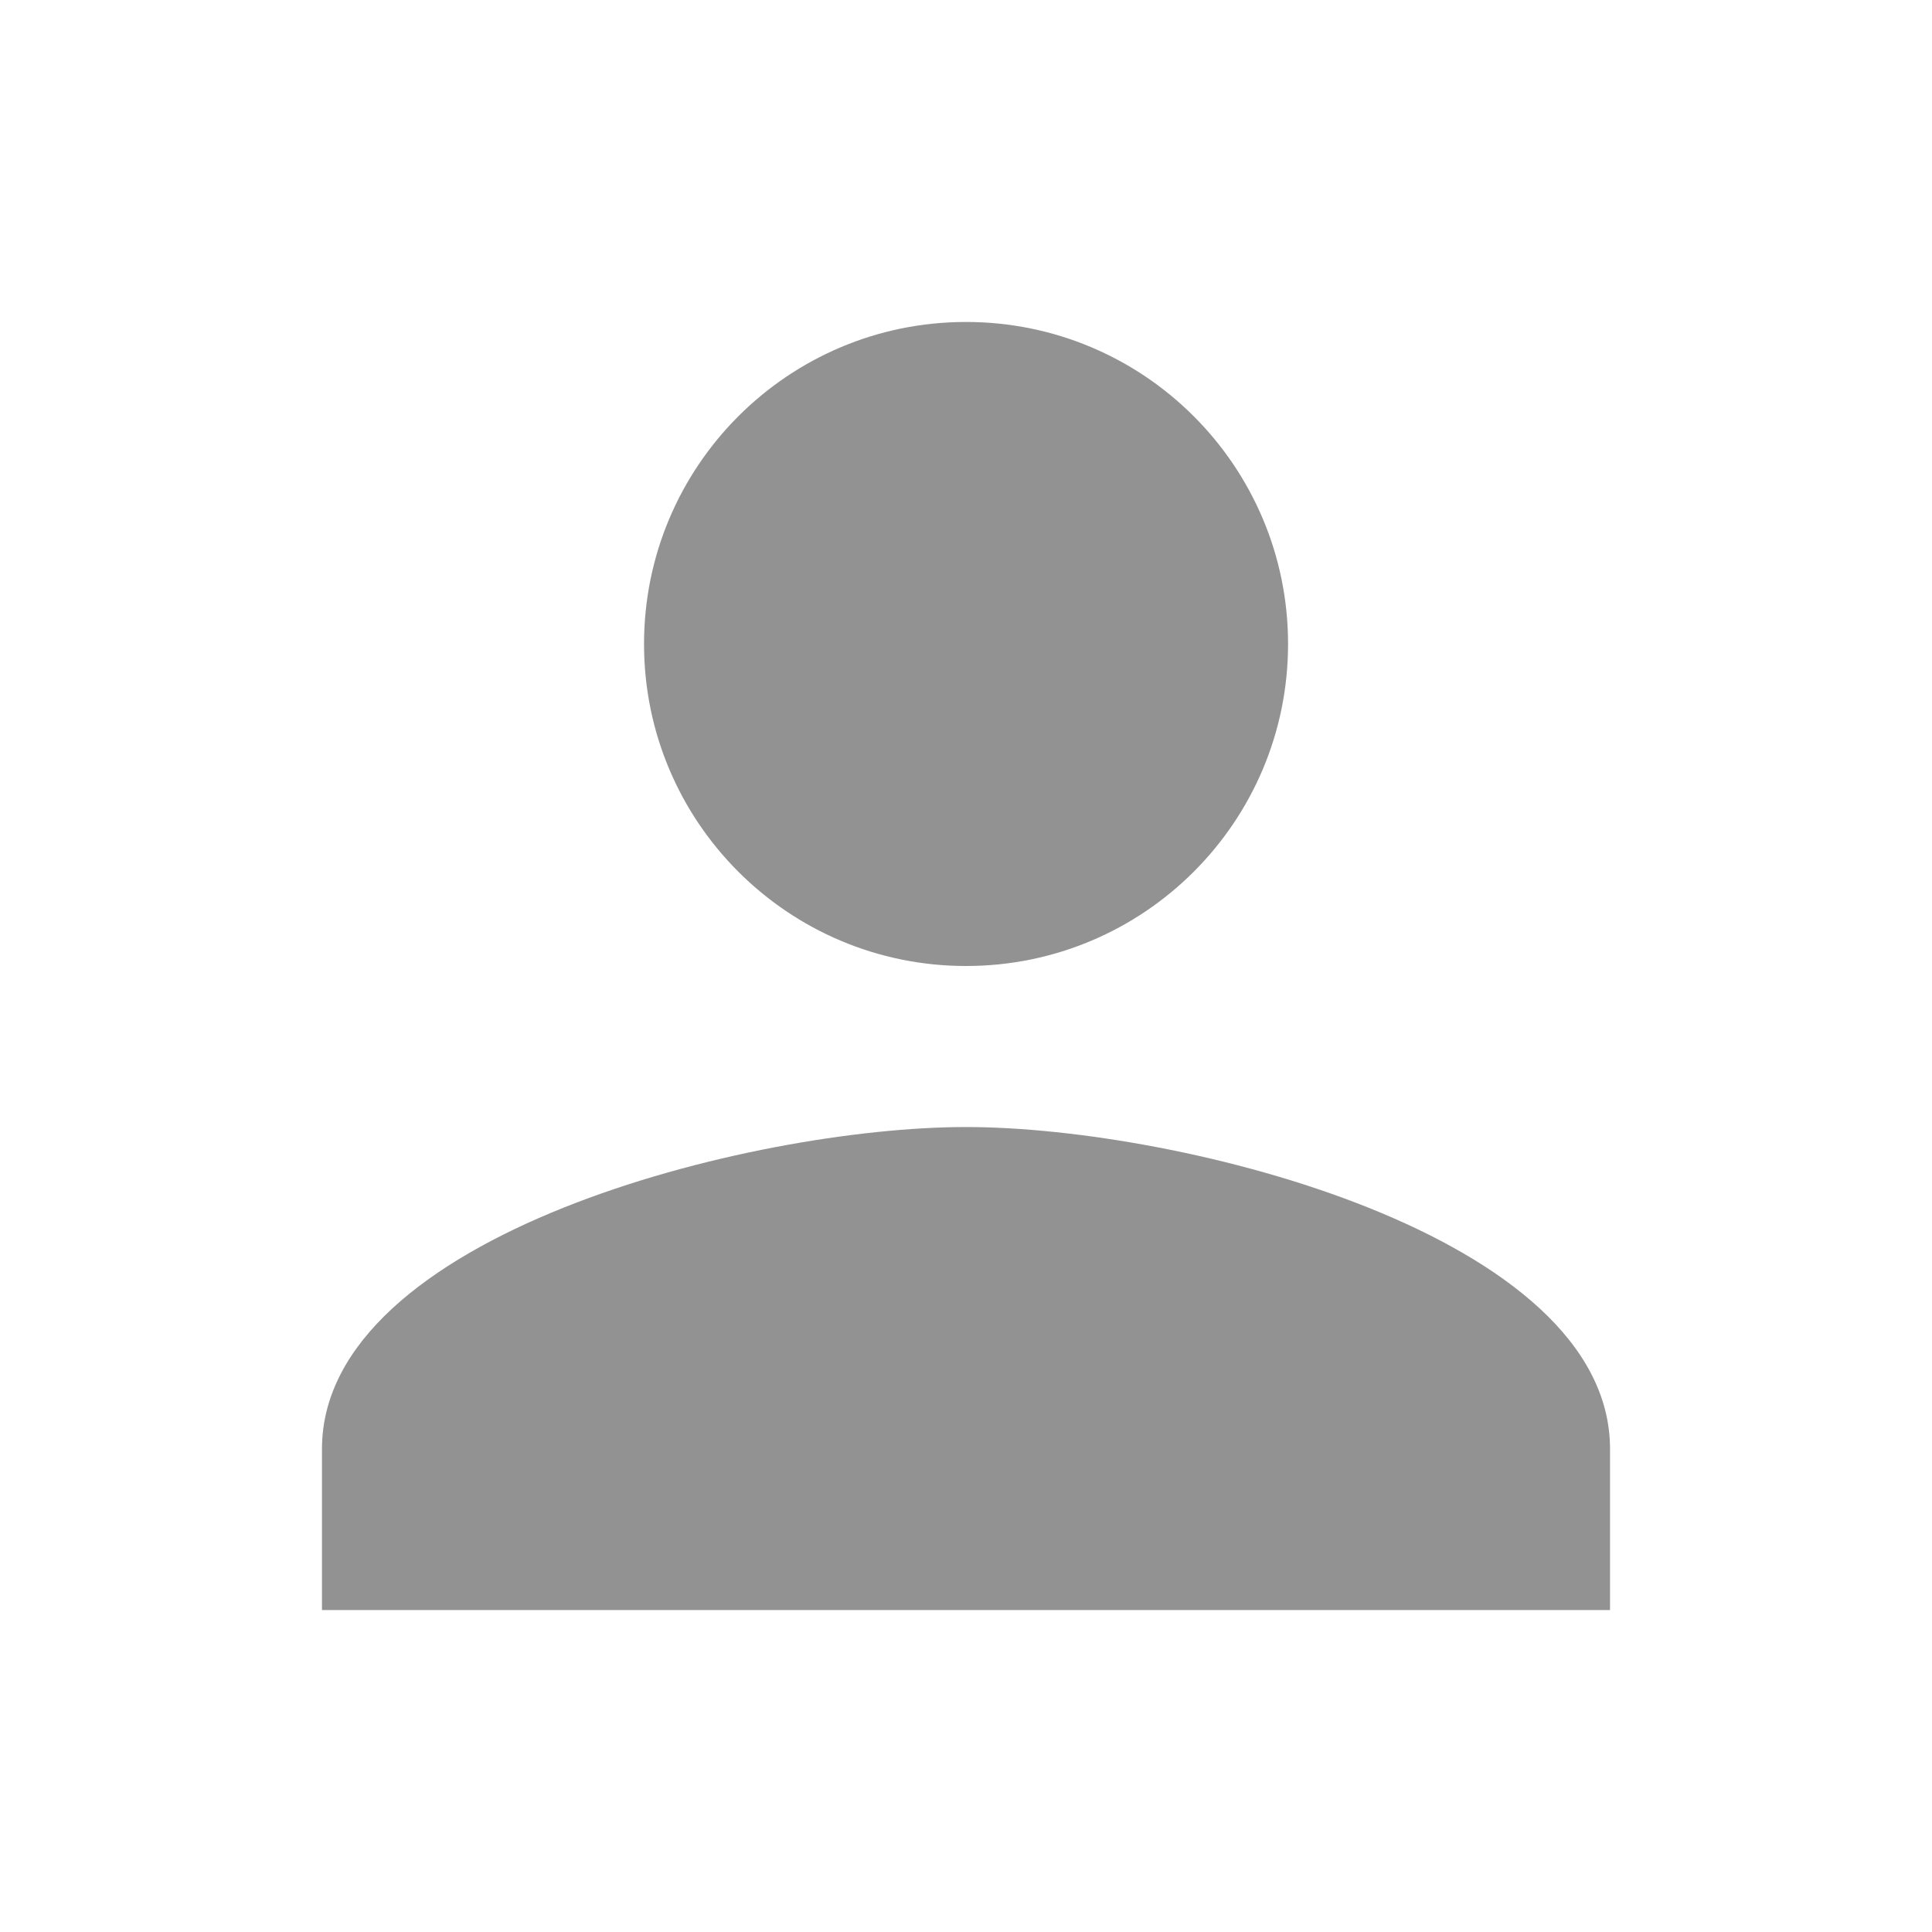
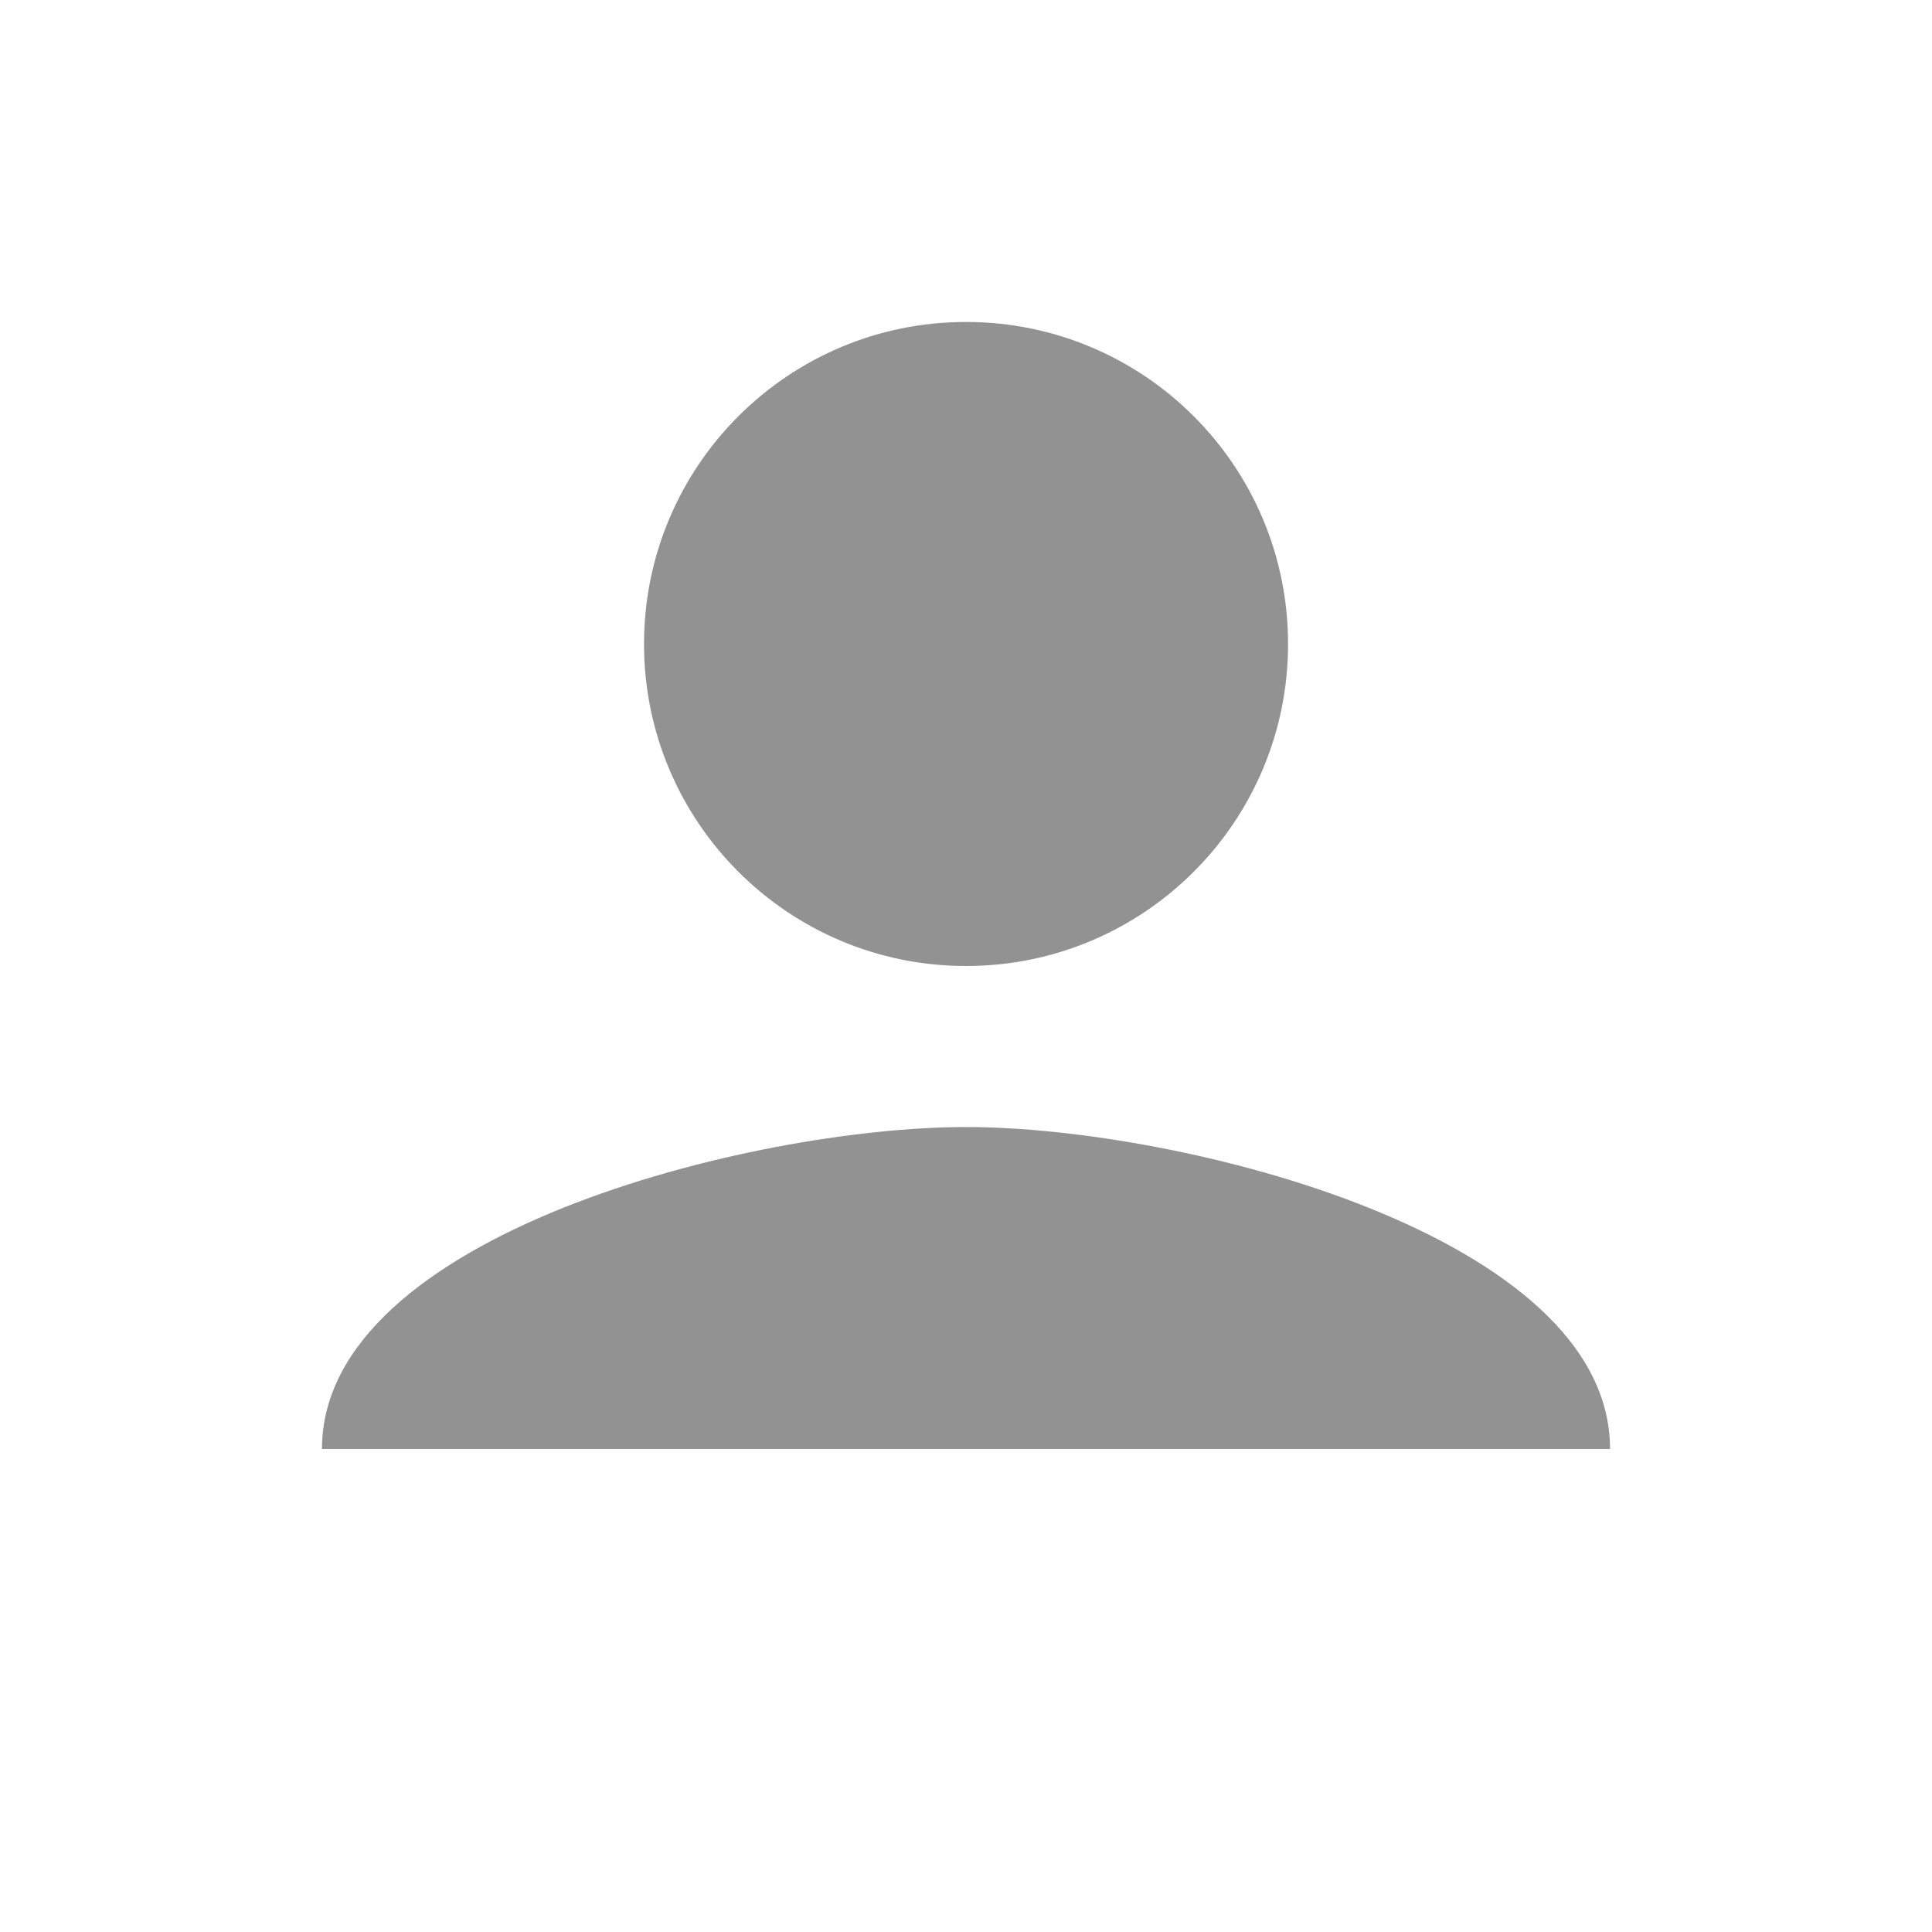
<svg xmlns="http://www.w3.org/2000/svg" width="20" height="20" viewBox="0 0 20 20" fill="none">
-   <path d="M10 10C11.842 10 13.334 8.508 13.334 6.667C13.334 4.825 11.842 3.333 10 3.333C8.159 3.333 6.667 4.825 6.667 6.667C6.667 8.508 8.159 10 10 10ZM10 11.667C7.775 11.667 3.333 12.784 3.333 15V16.667H16.667V15C16.667 12.784 12.225 11.667 10 11.667Z" fill="#929292" />
+   <path d="M10 10C11.842 10 13.334 8.508 13.334 6.667C13.334 4.825 11.842 3.333 10 3.333C8.159 3.333 6.667 4.825 6.667 6.667C6.667 8.508 8.159 10 10 10ZM10 11.667C7.775 11.667 3.333 12.784 3.333 15H16.667V15C16.667 12.784 12.225 11.667 10 11.667Z" fill="#929292" />
</svg>